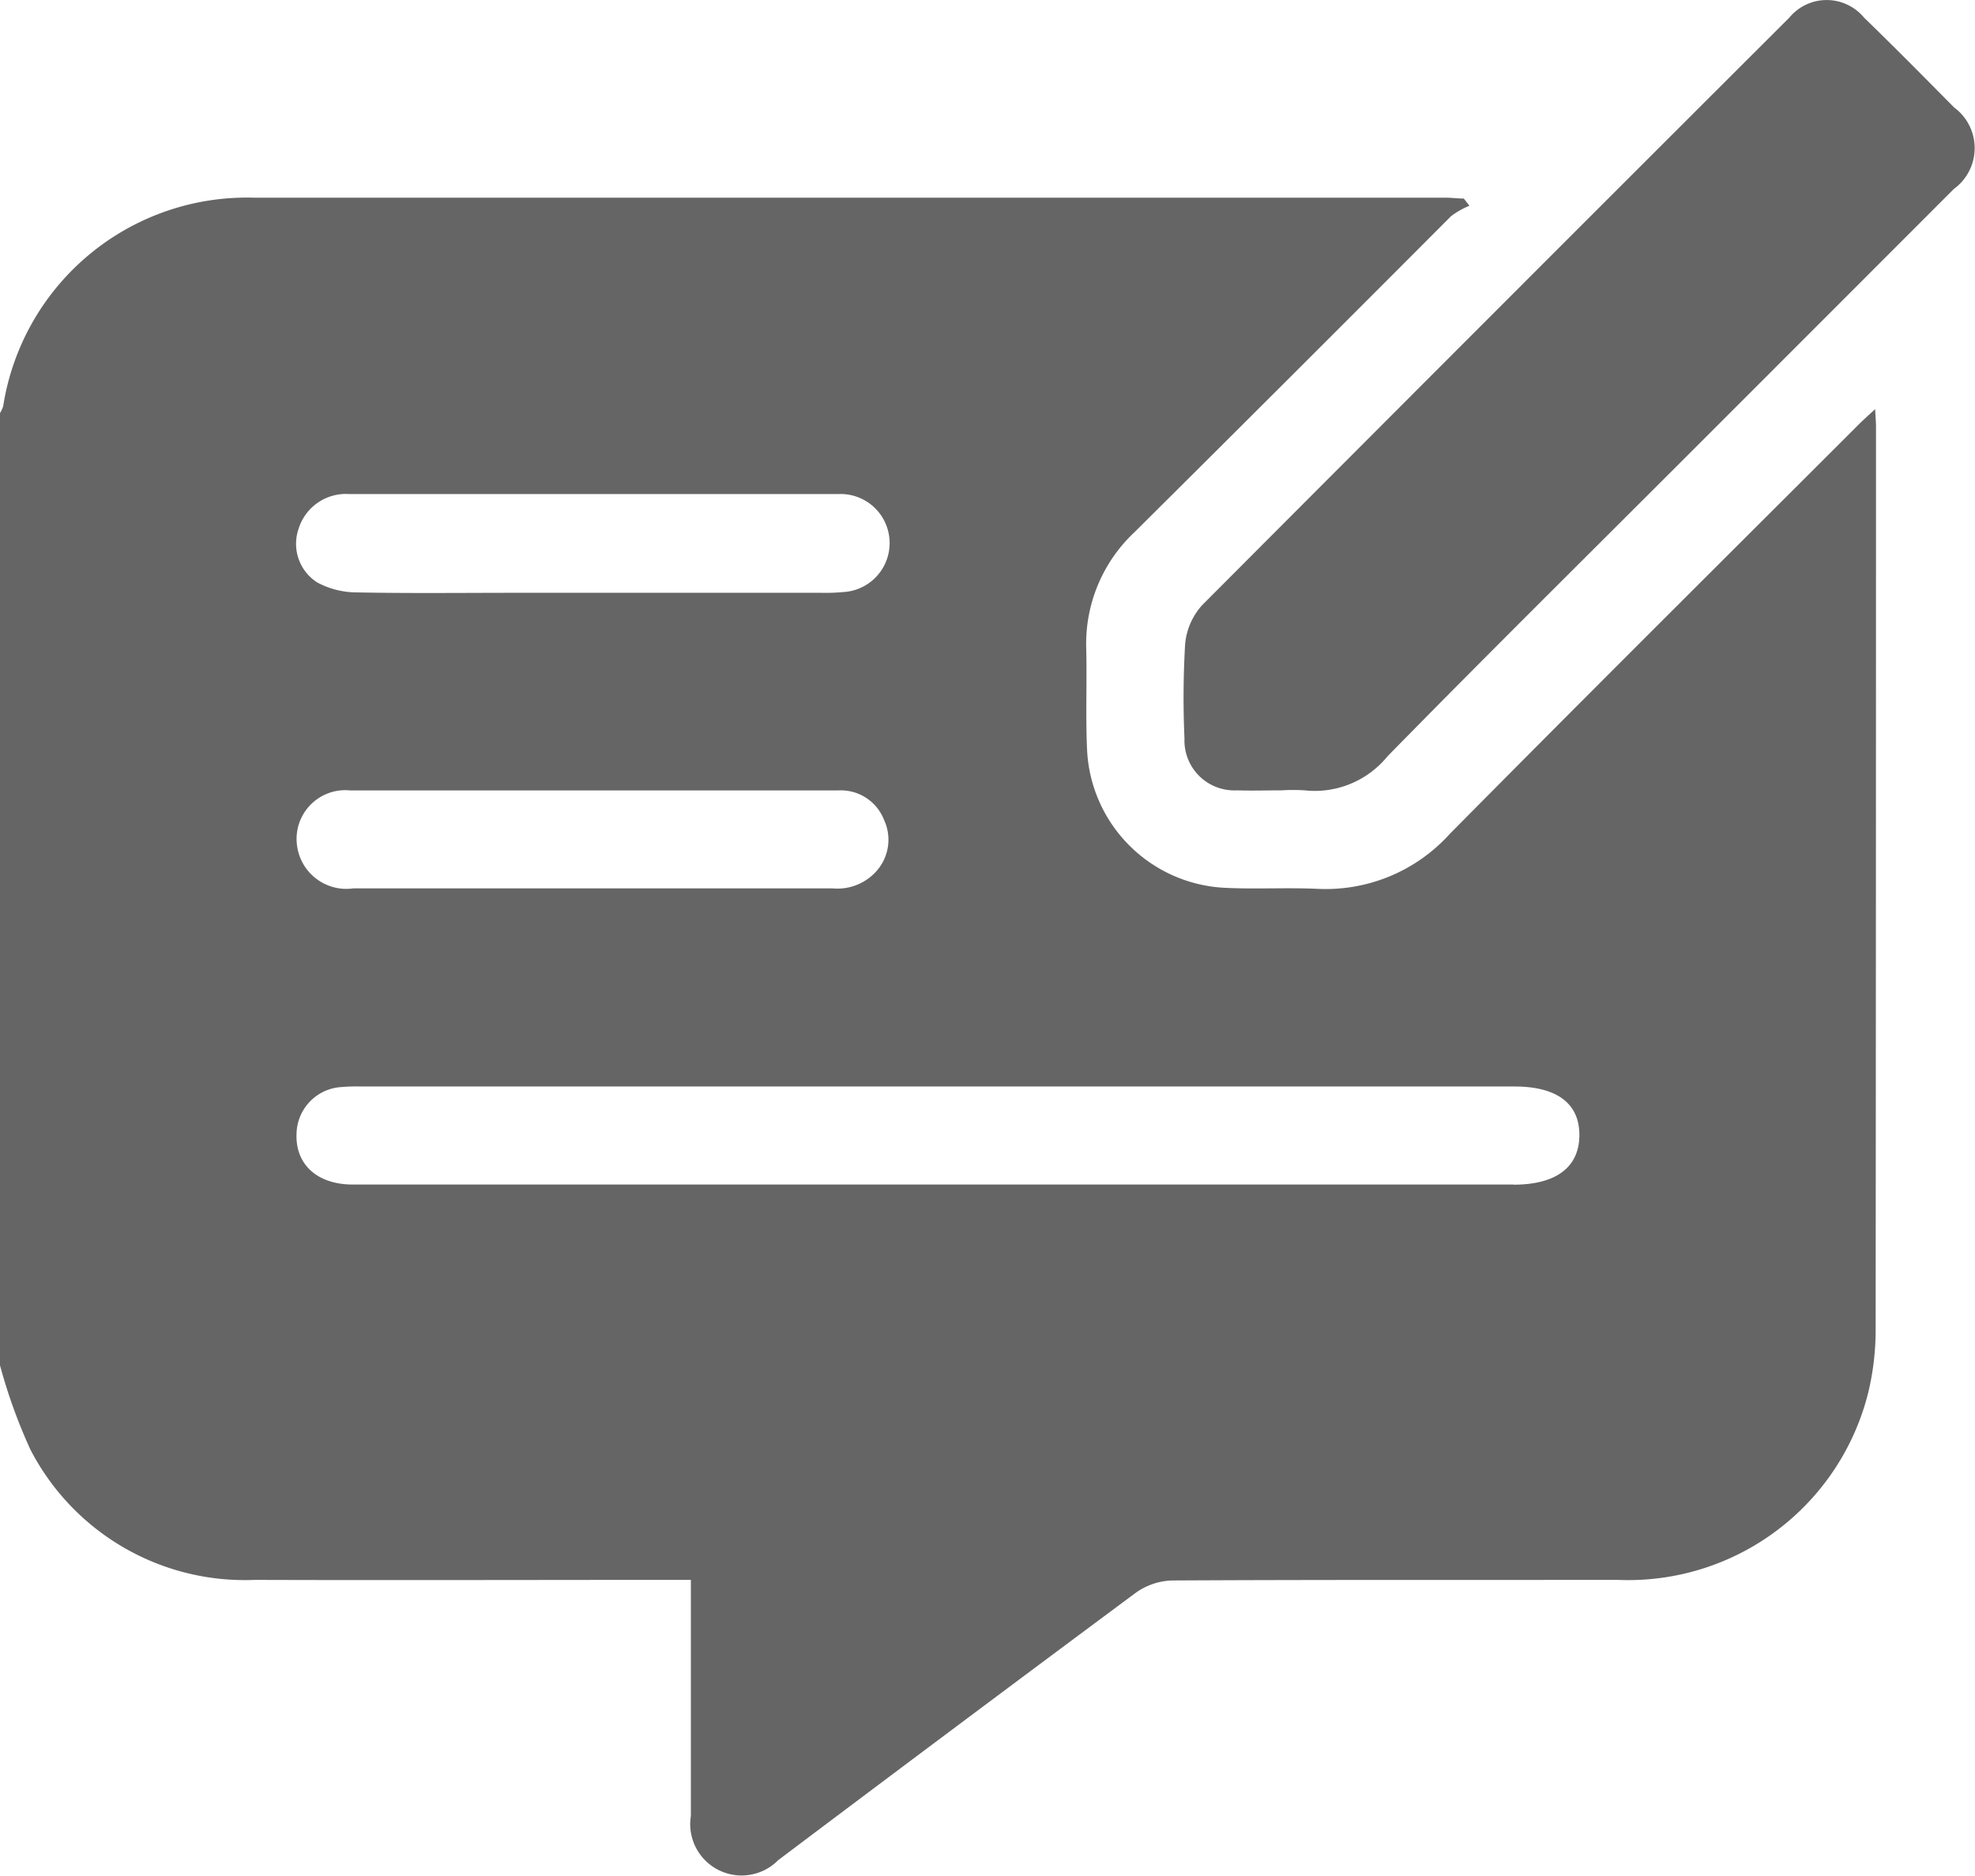
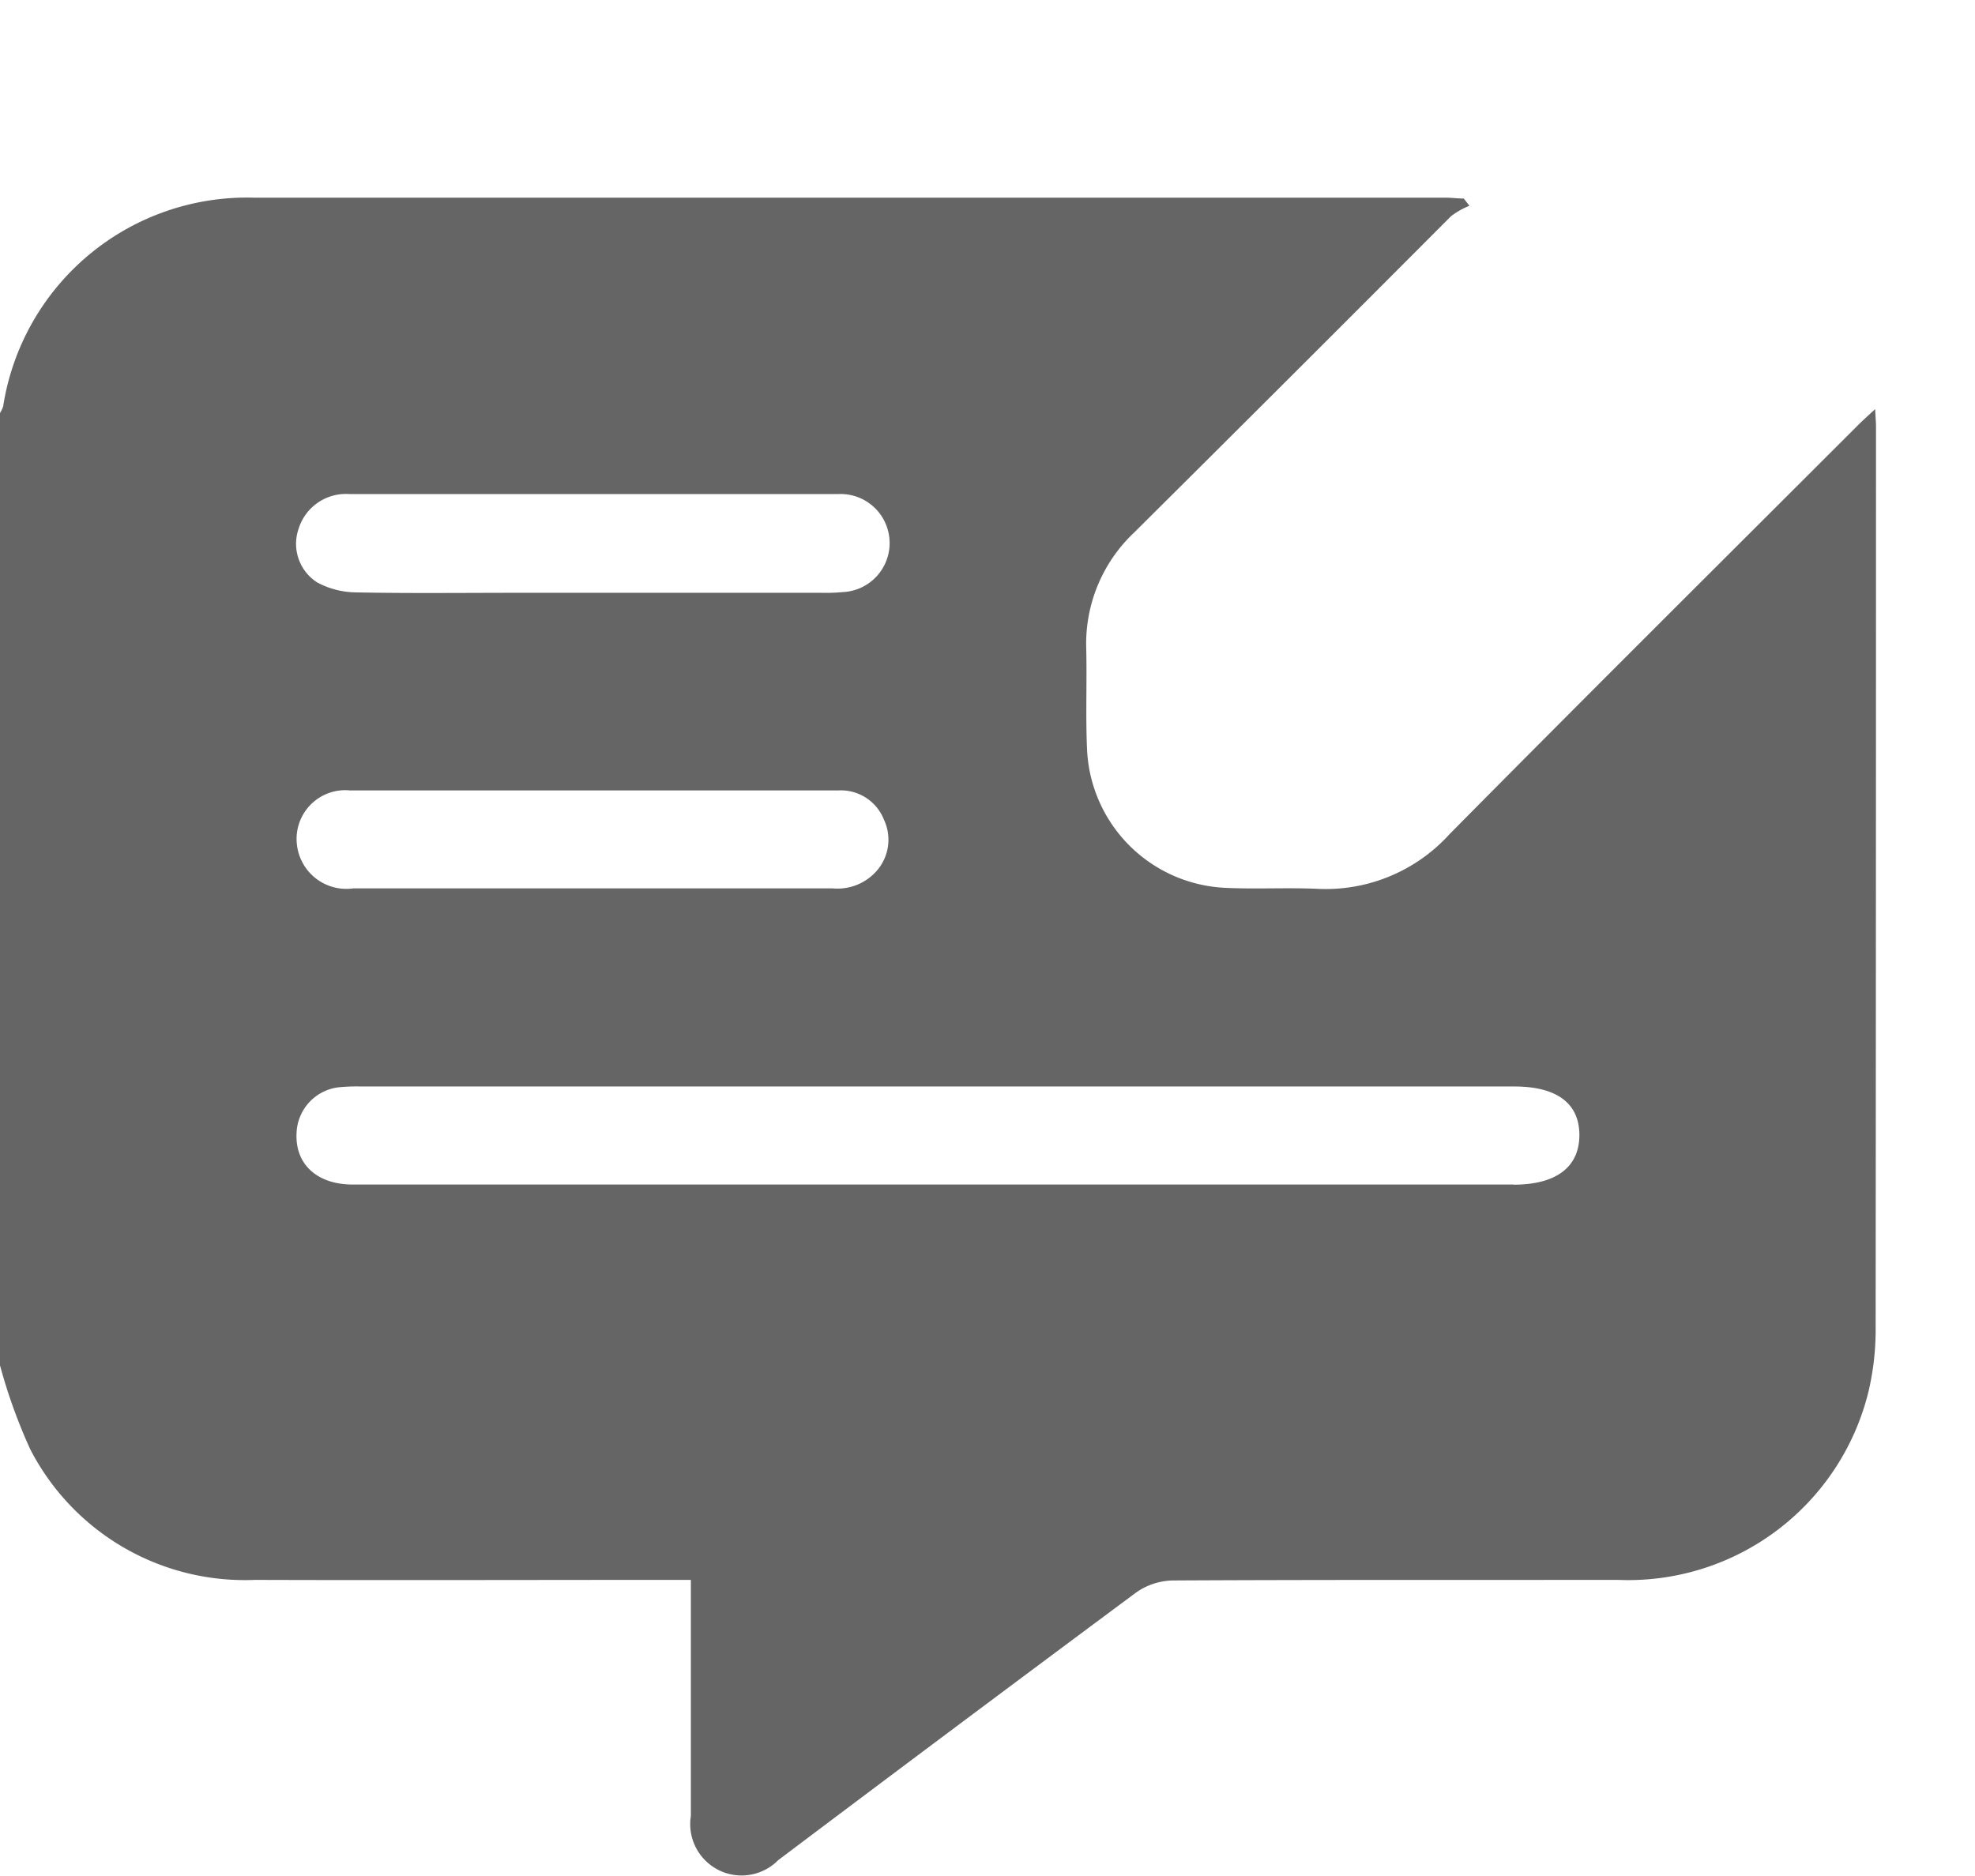
<svg xmlns="http://www.w3.org/2000/svg" id="Group_312" data-name="Group 312" width="27.372" height="26" viewBox="0 0 27.372 26">
  <defs>
    <clipPath id="clip-path">
      <rect id="Rectangle_176" data-name="Rectangle 176" width="27.372" height="26" fill="#656565" />
    </clipPath>
  </defs>
  <g id="Group_311" data-name="Group 311" clip-path="url(#clip-path)">
    <path id="Path_57095" data-name="Path 57095" d="M25.984,54.059c-.1.092-.166.151-.23.215-1.89,1.889-3.785,3.772-5.664,5.672a2.316,2.316,0,0,1-1.834.758c-.427-.019-.856.007-1.282-.014a2.01,2.01,0,0,1-1.908-1.913c-.022-.471,0-.944-.012-1.416a2.118,2.118,0,0,1,.669-1.6q2.2-2.186,4.387-4.38a1.109,1.109,0,0,1,.255-.145l-.078-.1c-.084,0-.169-.012-.253-.012q-8.256,0-16.513,0A3.42,3.42,0,0,0,.044,54.015.419.419,0,0,1,0,54.109v13.2a7.491,7.491,0,0,0,.421,1.167,3.345,3.345,0,0,0,3.111,1.807c1.9.006,3.794,0,5.691,0h.352v.306c0,.989,0,1.977,0,2.966a.712.712,0,0,0,1.21.613q2.475-1.864,4.962-3.711a.914.914,0,0,1,.506-.166c2.057-.011,4.115-.006,6.172-.008a3.428,3.428,0,0,0,3.47-2.607,3.718,3.718,0,0,0,.1-.872Q26,60.556,26,54.3c0-.062-.006-.123-.012-.244M4.14,55.708a.687.687,0,0,1,.7-.476c1.13,0,2.26,0,3.39,0s2.26,0,3.39,0a.68.68,0,0,1,.059,1.359,2.485,2.485,0,0,1-.293.01H7.139c-.739,0-1.477.009-2.215-.006a1.158,1.158,0,0,1-.528-.138.635.635,0,0,1-.255-.751m.7,3.634c1.13,0,2.26,0,3.389,0h3.389a.642.642,0,0,1,.632.406.653.653,0,0,1-.093.7.722.722,0,0,1-.617.252c-.818,0-1.637,0-2.455,0q-2.1,0-4.19,0a.689.689,0,0,1-.78-.6.675.675,0,0,1,.725-.759m16.139,5.464H12.989q-4.049,0-8.1,0c-.493,0-.8-.28-.779-.711a.662.662,0,0,1,.575-.636,2.508,2.508,0,0,1,.32-.012H20.989c.586,0,.9.233.9.672s-.313.689-.913.689" transform="translate(0 -48.384)" fill="#656565" />
-     <path id="Path_57096" data-name="Path 57096" d="M317.022,1.49c-.413-.418-.826-.836-1.248-1.245a.672.672,0,0,0-1.037,0Q310.665,4.31,306.6,8.388a.927.927,0,0,0-.236.54,12.693,12.693,0,0,0-.009,1.308.692.692,0,0,0,.73.719c.2.007.409,0,.614,0a2.638,2.638,0,0,1,.32,0,1.3,1.3,0,0,0,1.15-.472c1.408-1.437,2.839-2.851,4.261-4.274q1.794-1.794,3.587-3.589a.7.7,0,0,0,0-1.134" transform="translate(-289.939 0)" fill="#656565" />
  </g>
</svg>